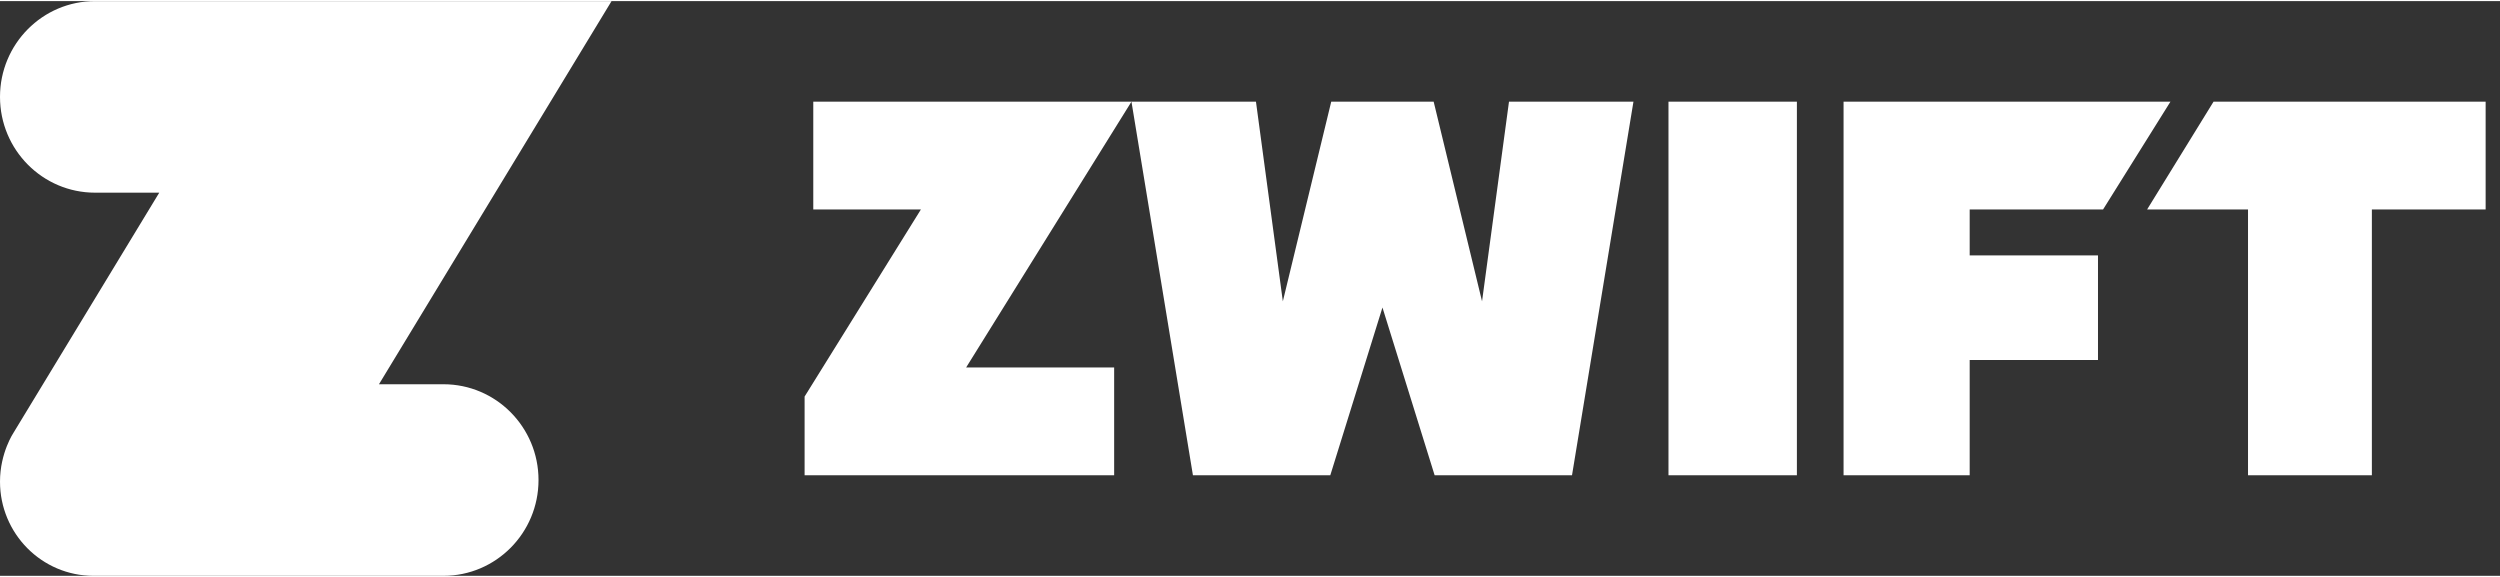
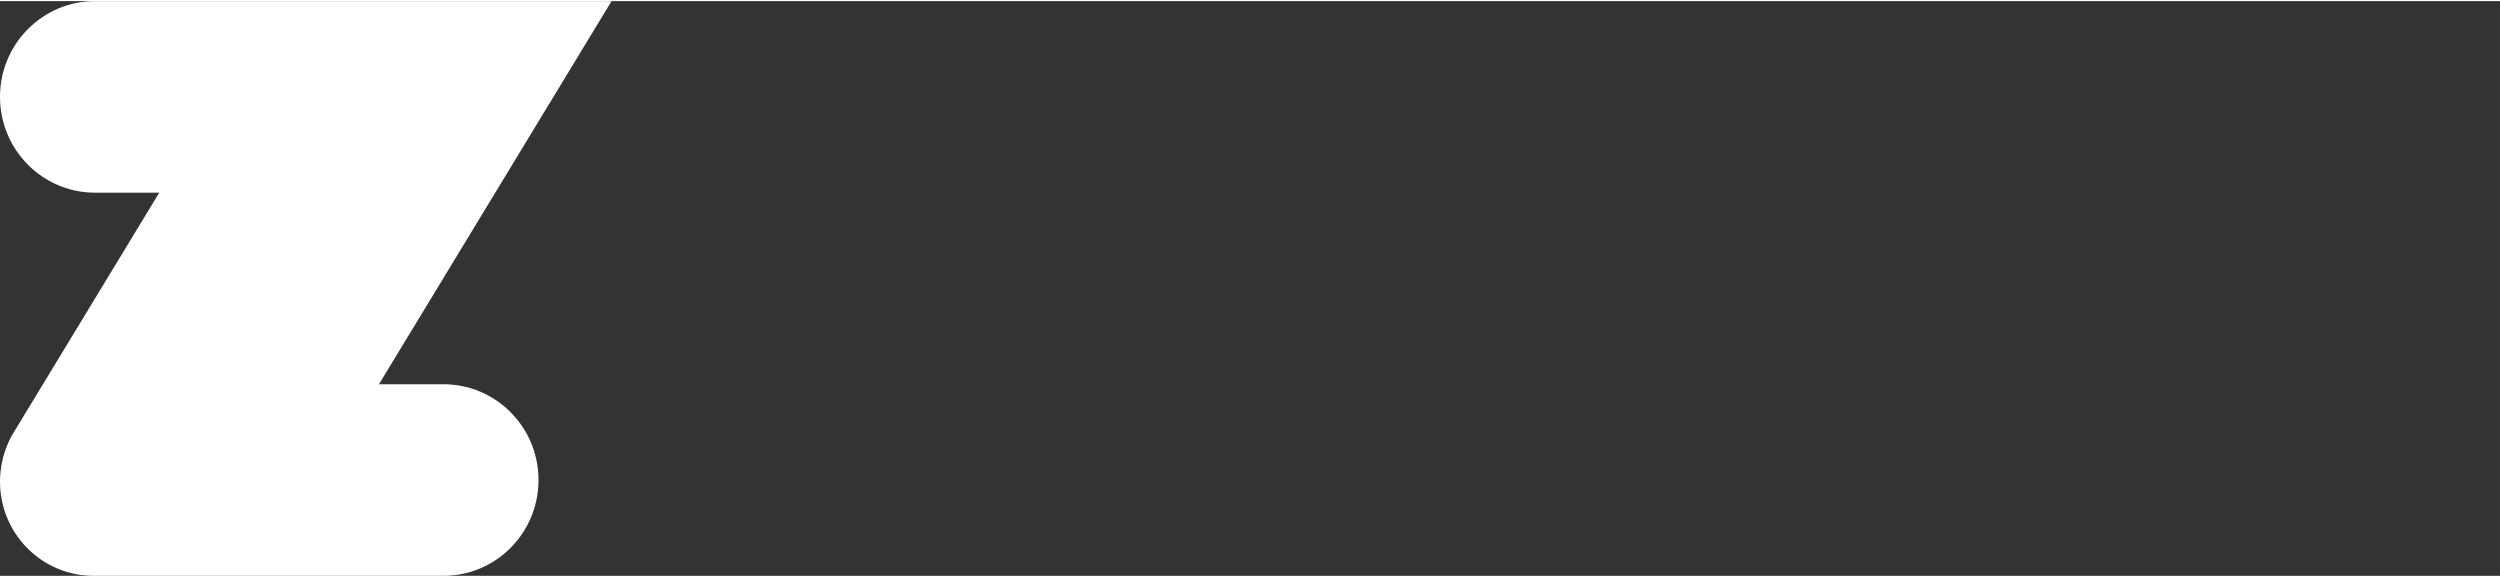
<svg xmlns="http://www.w3.org/2000/svg" viewBox="0 0 174 40" width="104" height="24">
  <rect x="0" y="0" width="174" height="40" fill="#333333" stroke="none" />
  <g transform="translate(56 7)">
-     <path fill="#ffffff" d="M98.062 0l-4.624 7.503h7.024V26h8.62V7.503H117V0H98.062zm-25.75 0v26h8.778v-8.022h8.93v-7.28h-8.93V7.502h9.283L95.063 0h-22.75zM60.126 26h8.938V0h-8.938v26zm-11.1-26L47.15 13.895 43.783 0h-7.129l-3.368 13.895L31.415 0H22.75l4.278 26h9.561l3.63-11.674L43.85 26h9.562l4.276-26h-8.663zM.604 0v7.504h7.49L0 20.523V26h21.545v-7.502H11.243L22.75 0H.605z" />
-   </g>
+     </g>
  <path fill="#ffffff" d="M30.866 26.667h-4.49L42.565 0H6.615C2.961 0 0 2.985 0 6.667s2.962 6.666 6.615 6.666h4.469L.955 30.018S0 31.421 0 33.443C0 37.065 2.913 40 6.506 40h24.36c3.654 0 6.615-2.985 6.615-6.667 0-3.681-2.961-6.666-6.615-6.666" />
</svg>